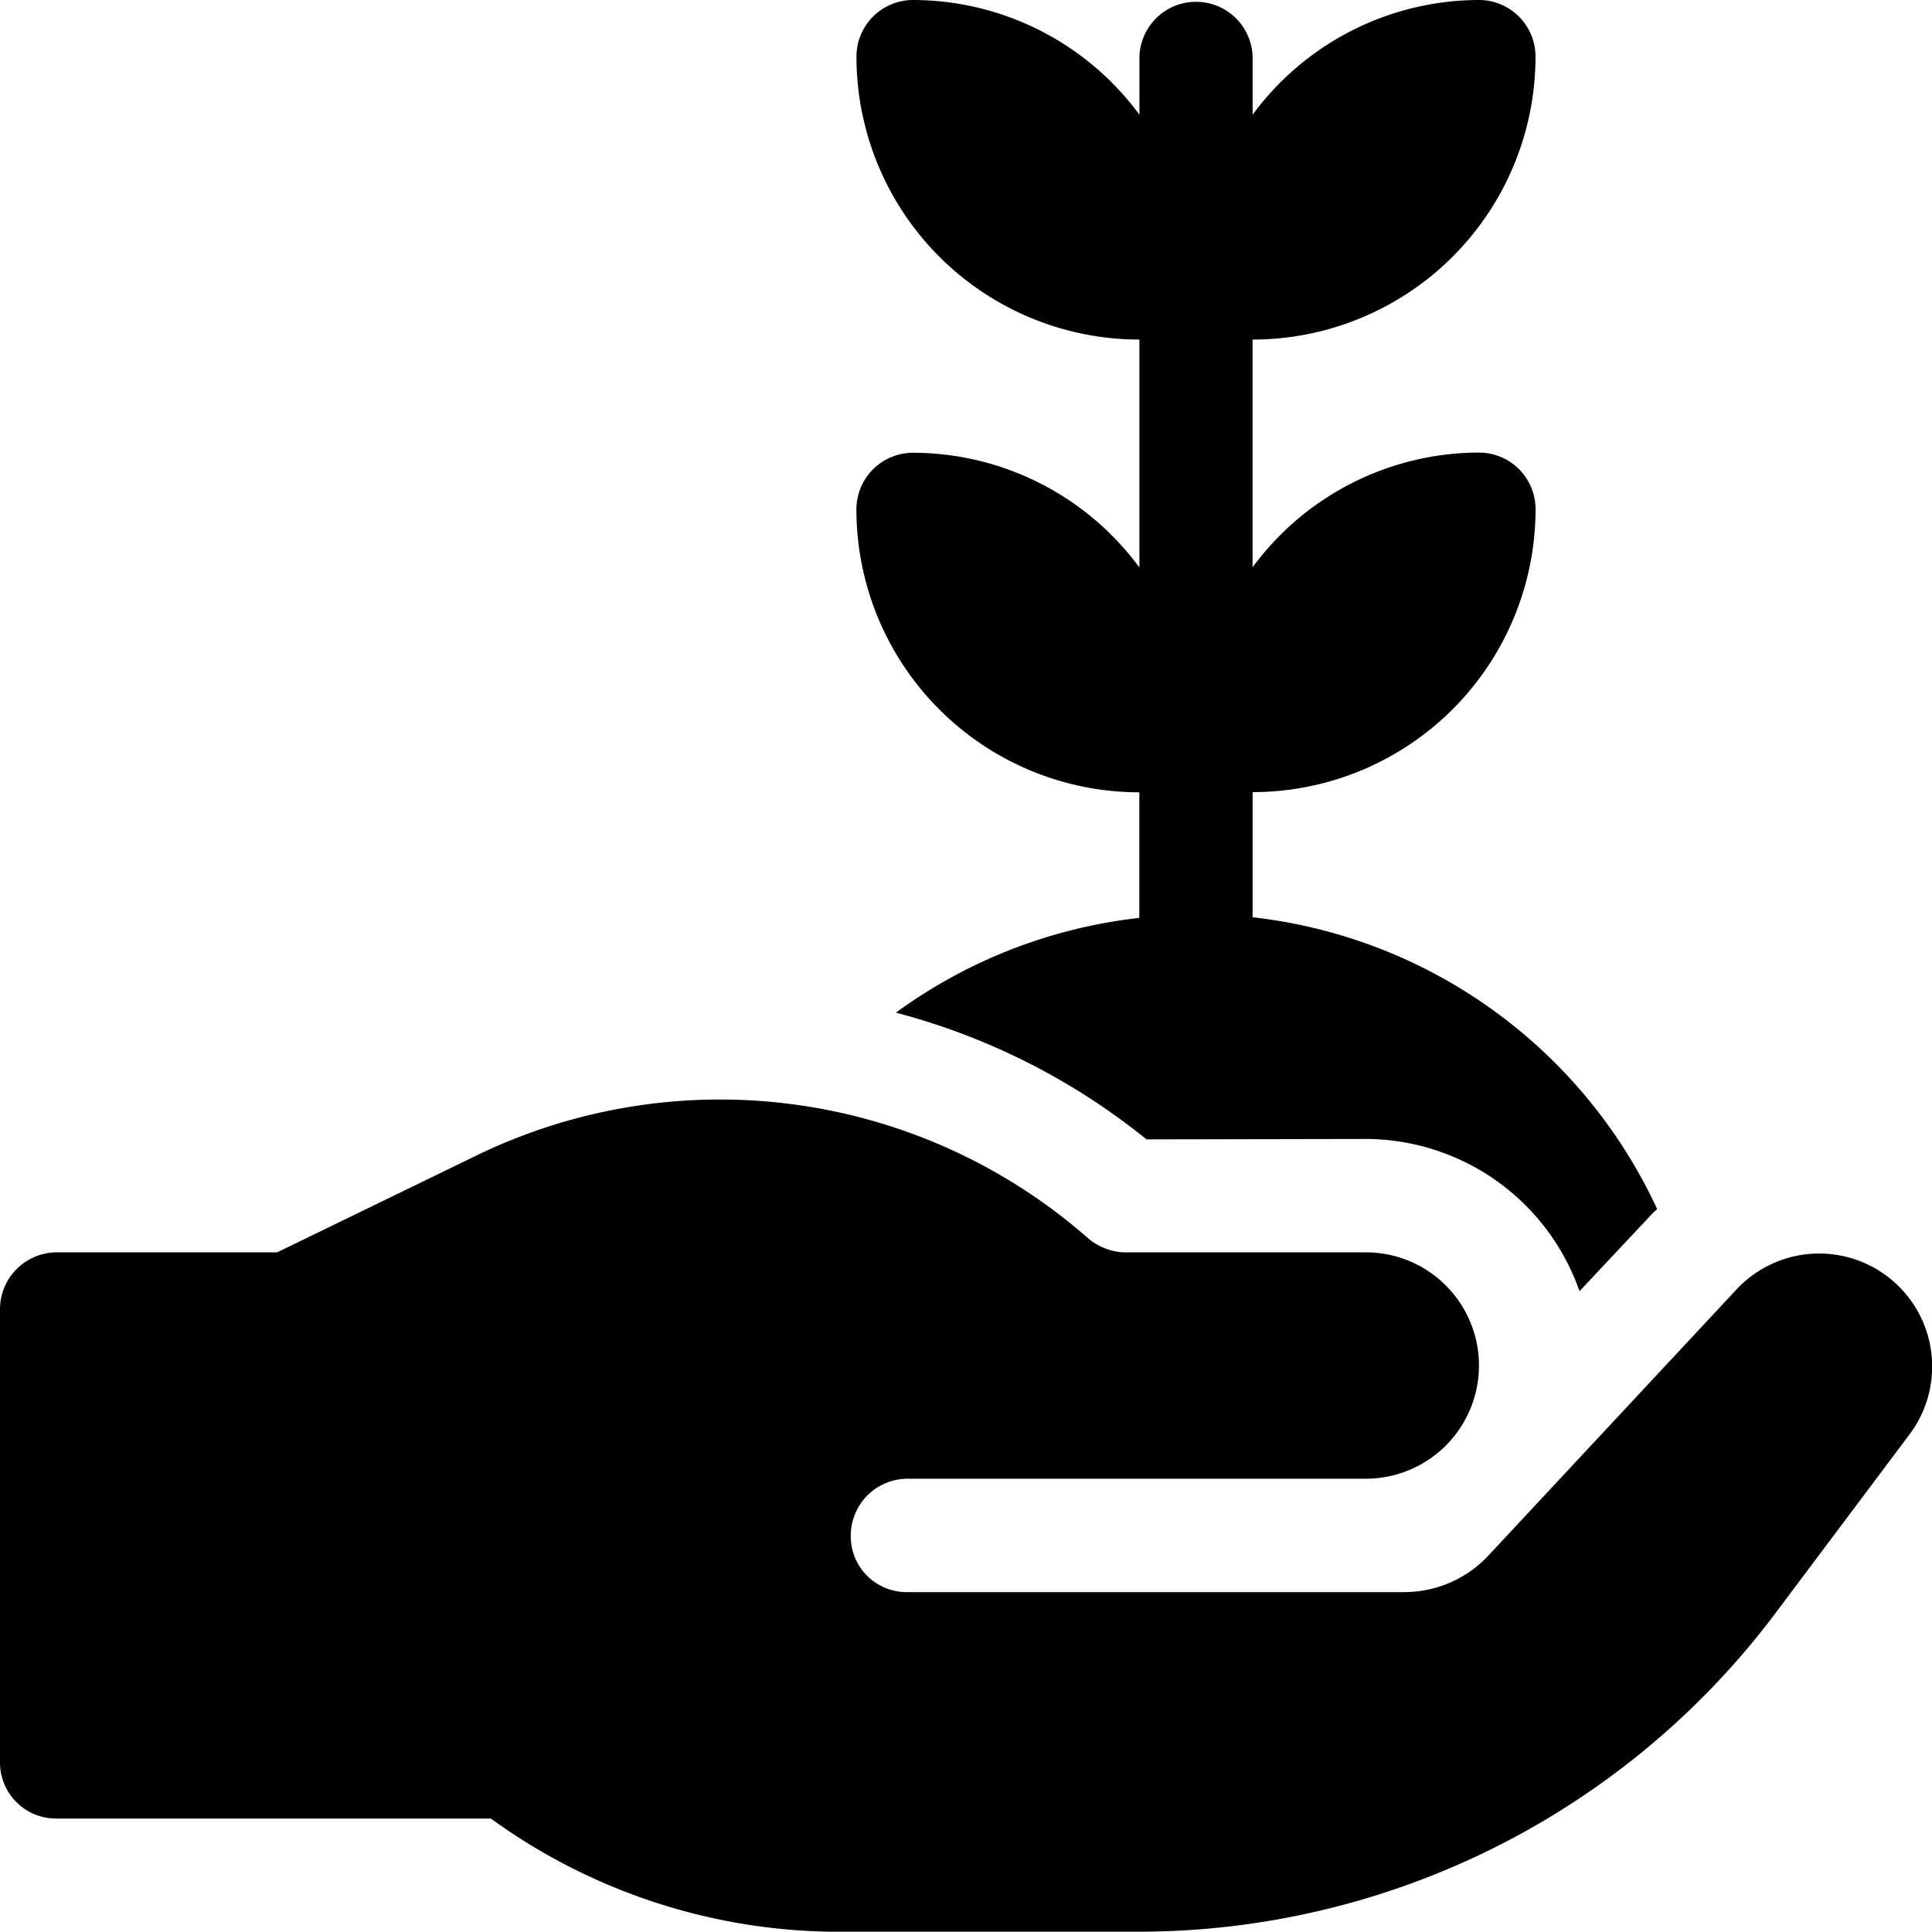
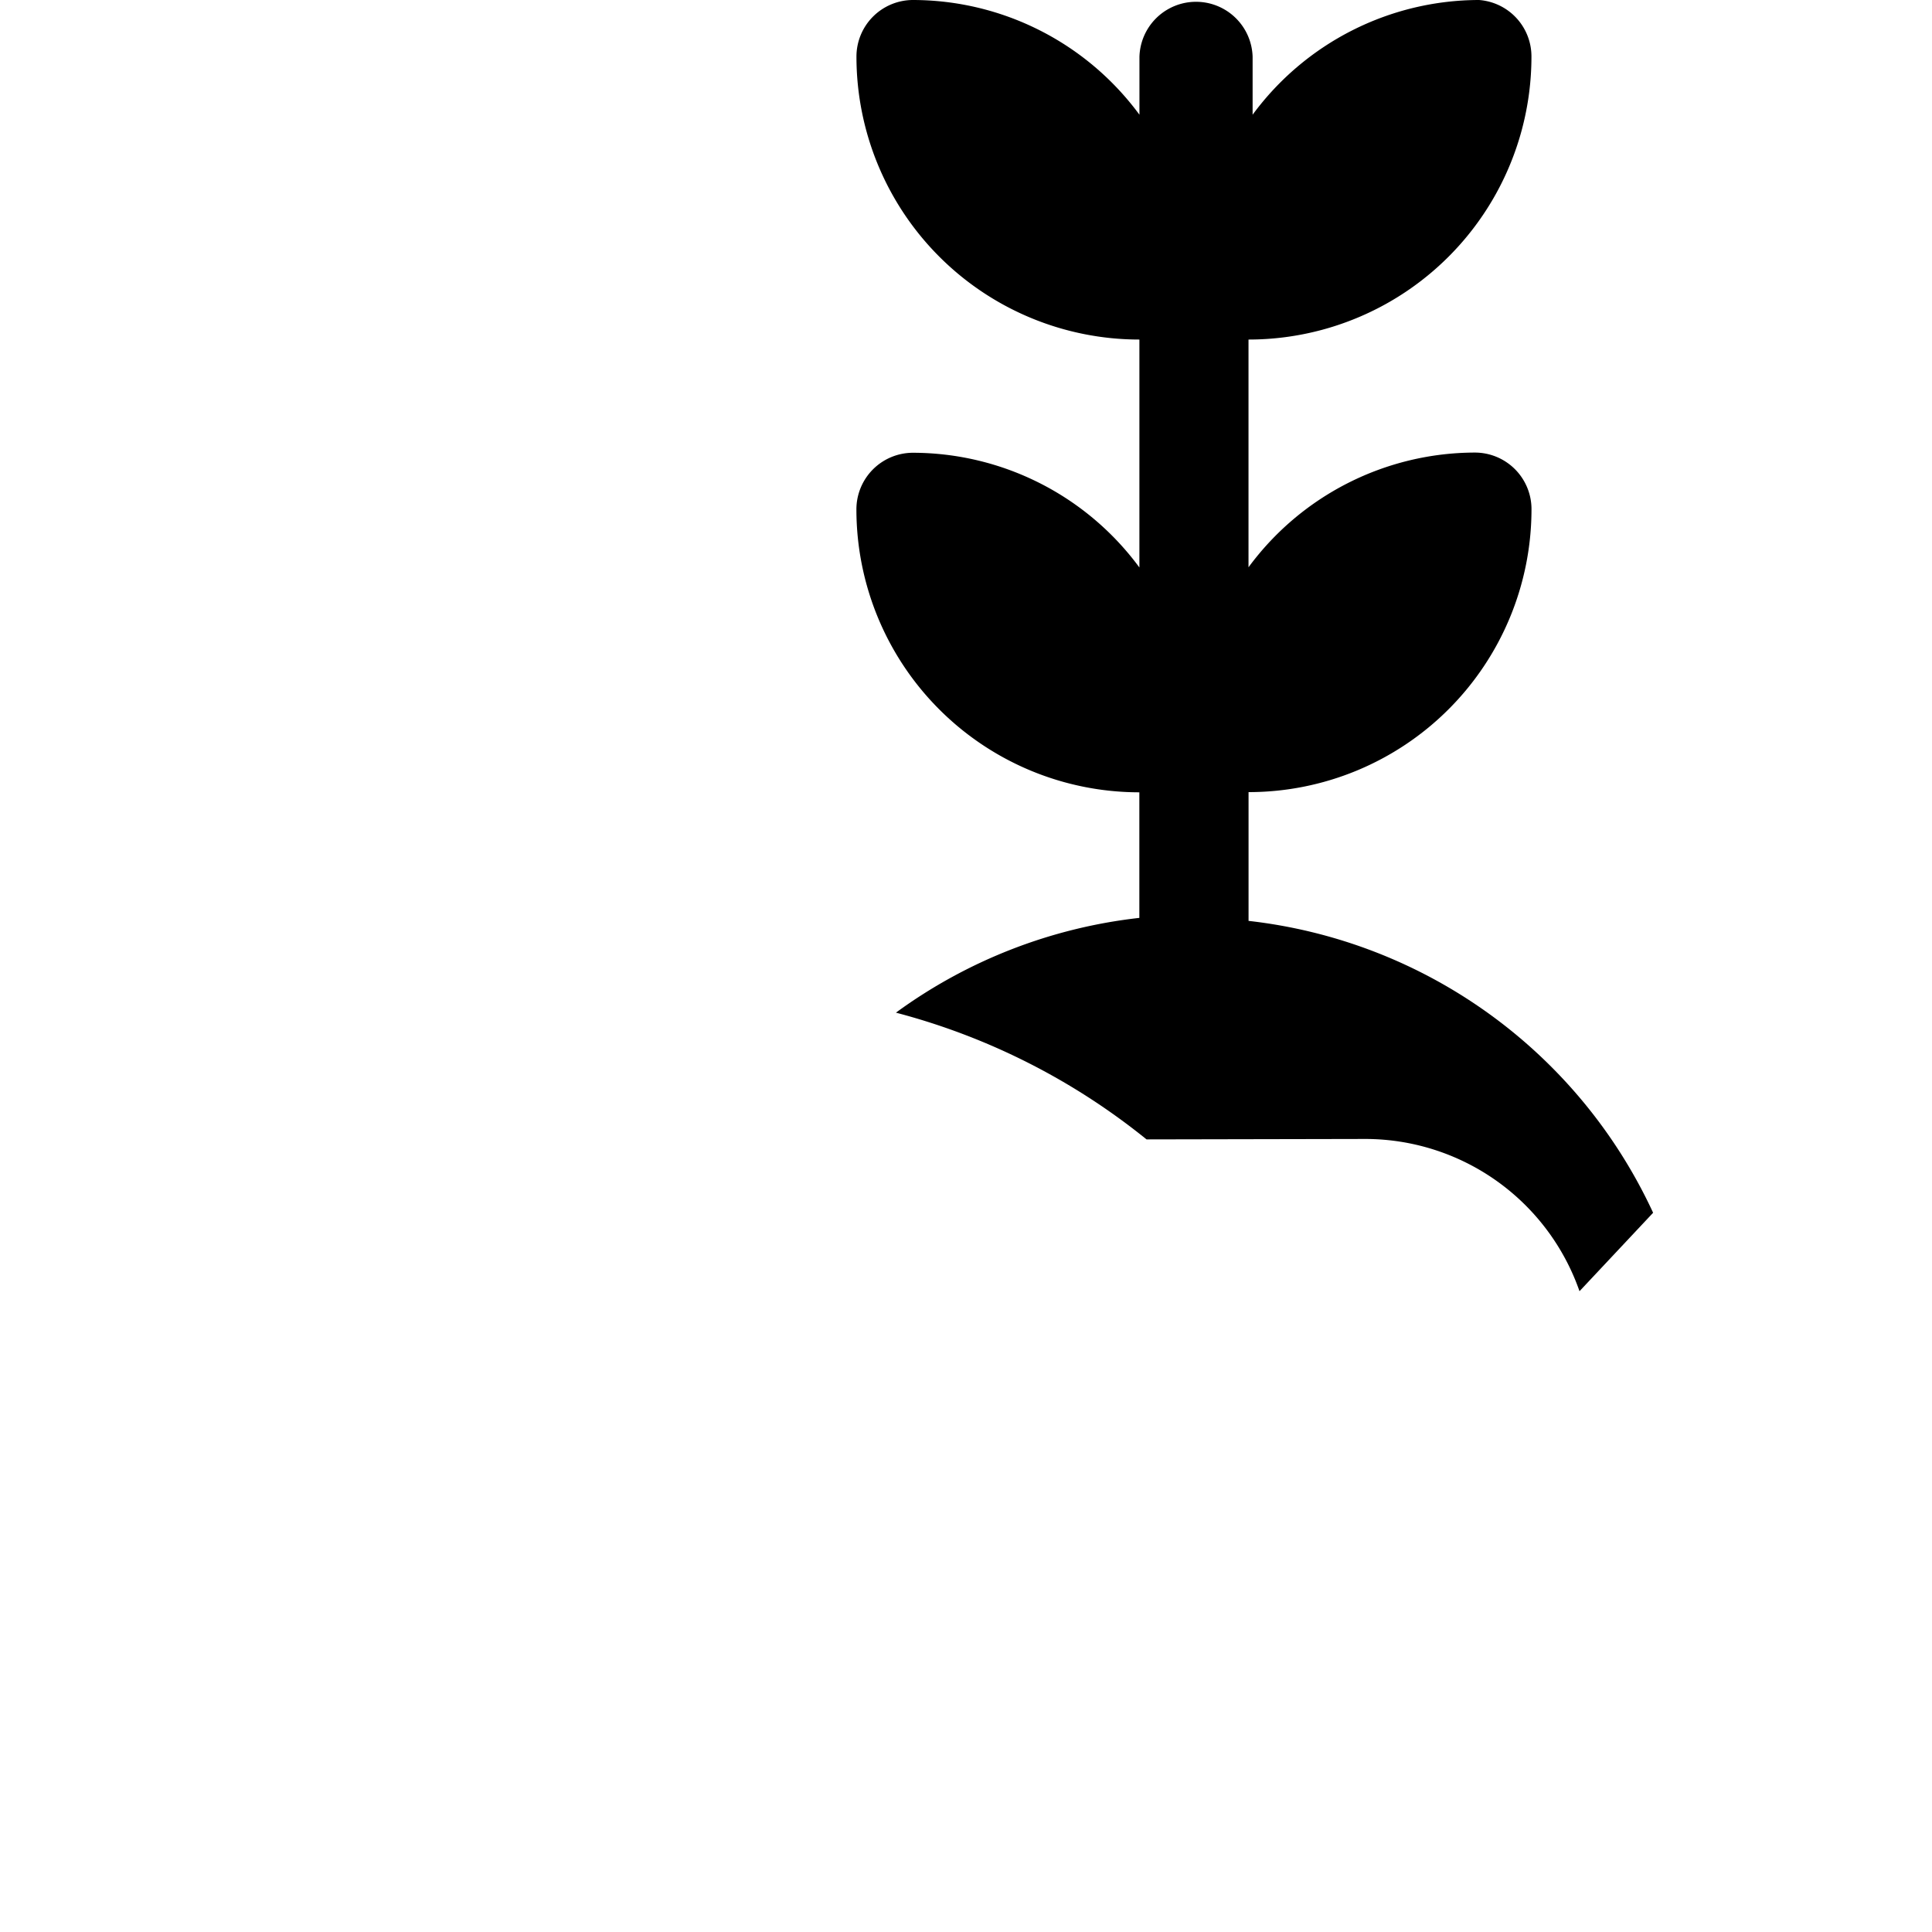
<svg xmlns="http://www.w3.org/2000/svg" viewBox="0 0 40 39.994" height="39.994" width="40">
  <g transform="translate(0 -0.5)" id="surface1">
-     <path transform="translate(0 -268.691)" d="M1.172,306.842h8.991a12.28,12.28,0,0,0,7.03,2.343h6.4a16.5,16.5,0,0,0,13.123-6.538l2.812-3.749a2.34,2.34,0,0,0-3.585-3l-5.156,5.53a2.389,2.389,0,0,1-1.734.726H18.786a1.155,1.155,0,0,1-1.172-1.148,1.18,1.18,0,0,1,1.172-1.2h9.491a2.343,2.343,0,1,0,0-4.687H23.239a1.249,1.249,0,0,1-.7-.281,11.546,11.546,0,0,0-12.7-1.711l-4.1,1.992H1.172A1.18,1.18,0,0,0,0,296.32v9.35A1.16,1.16,0,0,0,1.172,306.842Zm0,0" data-name="Pfad 3093" id="Pfad_3093" />
-     <path transform="translate(-209.233)" d="M227.782,21.466a13.829,13.829,0,0,1,5.189,2.624l4.539-.009a4.7,4.7,0,0,1,4.425,3.152l1.524-1.624c.025-.028.058-.048.084-.075a10.528,10.528,0,0,0-8.376-6.043V16.9a5.859,5.859,0,0,0,5.858-5.858,1.172,1.172,0,0,0-1.172-1.172,5.833,5.833,0,0,0-4.687,2.375V7.53a5.858,5.858,0,0,0,5.858-5.858A1.172,1.172,0,0,0,239.854.5a5.832,5.832,0,0,0-4.687,2.375v-1.2a1.172,1.172,0,0,0-2.343,0v1.2A5.831,5.831,0,0,0,228.137.5a1.172,1.172,0,0,0-1.172,1.172,5.858,5.858,0,0,0,5.858,5.858v4.719a5.832,5.832,0,0,0-4.687-2.375,1.172,1.172,0,0,0-1.172,1.172,5.859,5.859,0,0,0,5.858,5.858v2.6A10.523,10.523,0,0,0,227.782,21.466Zm0,0" data-name="Pfad 3094" id="Pfad_3094" />
+     <path transform="translate(-209.233)" d="M227.782,21.466a13.829,13.829,0,0,1,5.189,2.624l4.539-.009a4.7,4.7,0,0,1,4.425,3.152l1.524-1.624a10.528,10.528,0,0,0-8.376-6.043V16.9a5.859,5.859,0,0,0,5.858-5.858,1.172,1.172,0,0,0-1.172-1.172,5.833,5.833,0,0,0-4.687,2.375V7.53a5.858,5.858,0,0,0,5.858-5.858A1.172,1.172,0,0,0,239.854.5a5.832,5.832,0,0,0-4.687,2.375v-1.2a1.172,1.172,0,0,0-2.343,0v1.2A5.831,5.831,0,0,0,228.137.5a1.172,1.172,0,0,0-1.172,1.172,5.858,5.858,0,0,0,5.858,5.858v4.719a5.832,5.832,0,0,0-4.687-2.375,1.172,1.172,0,0,0-1.172,1.172,5.859,5.859,0,0,0,5.858,5.858v2.6A10.523,10.523,0,0,0,227.782,21.466Zm0,0" data-name="Pfad 3094" id="Pfad_3094" />
  </g>
</svg>